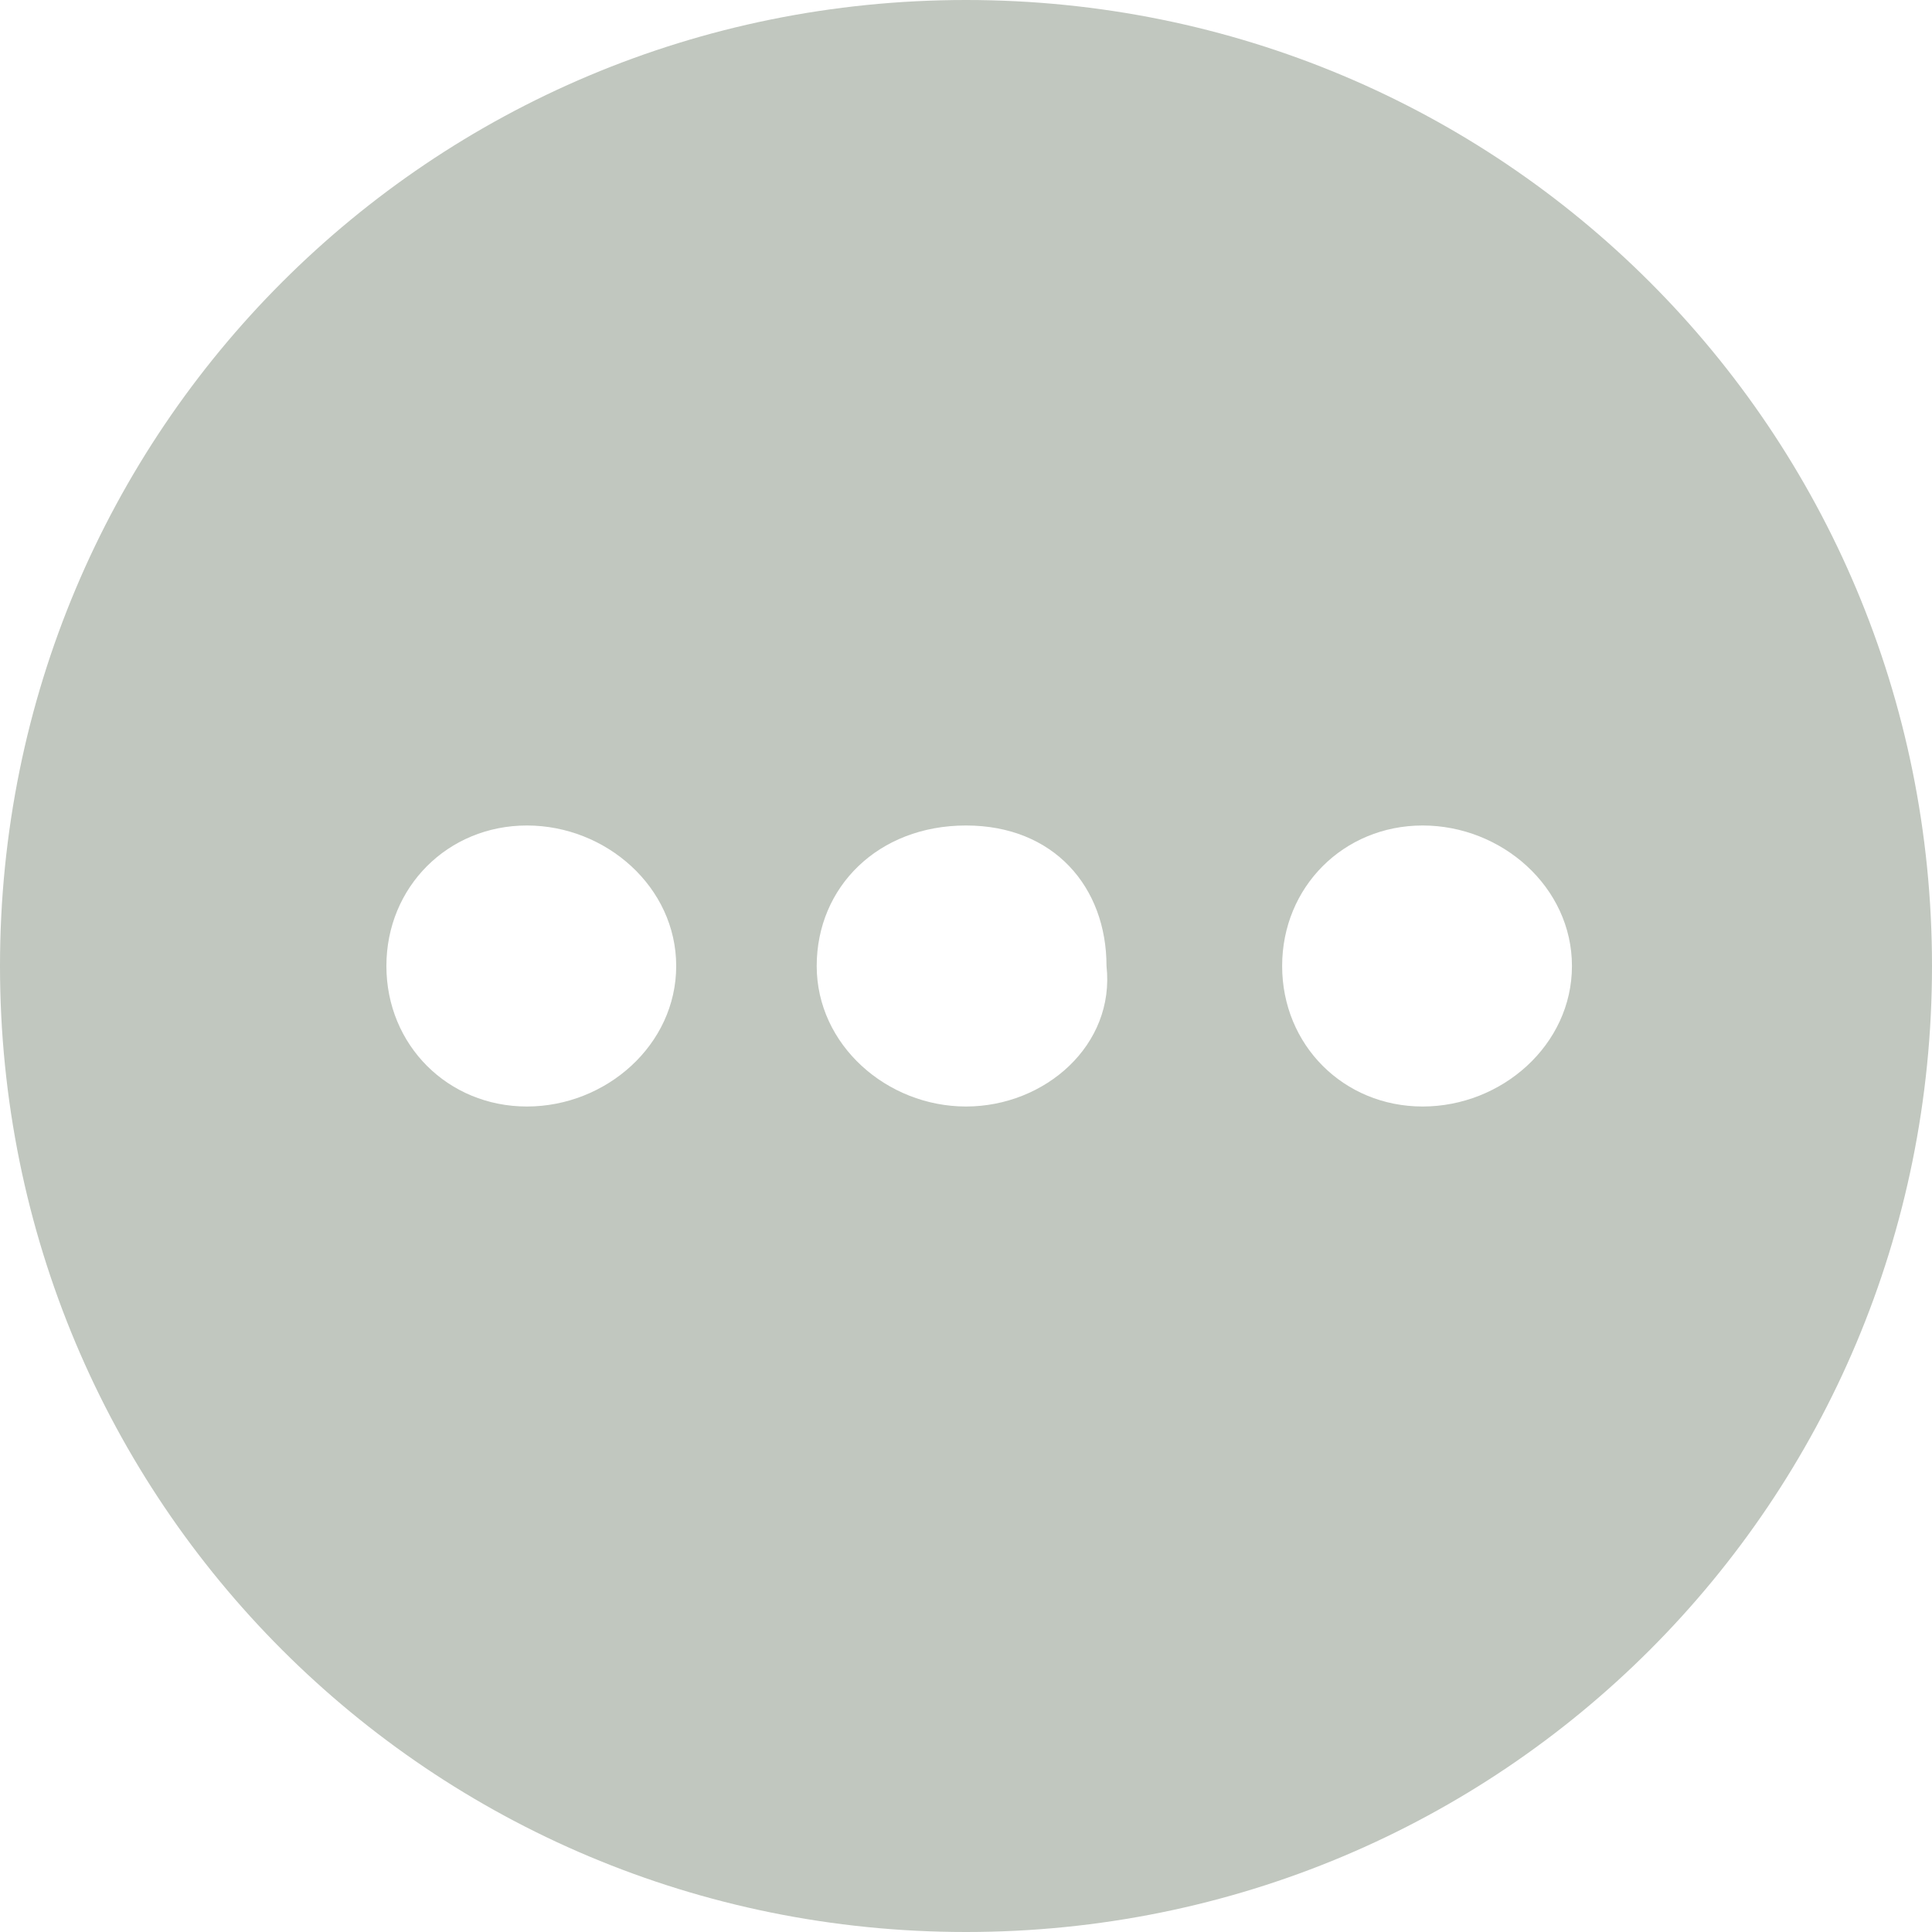
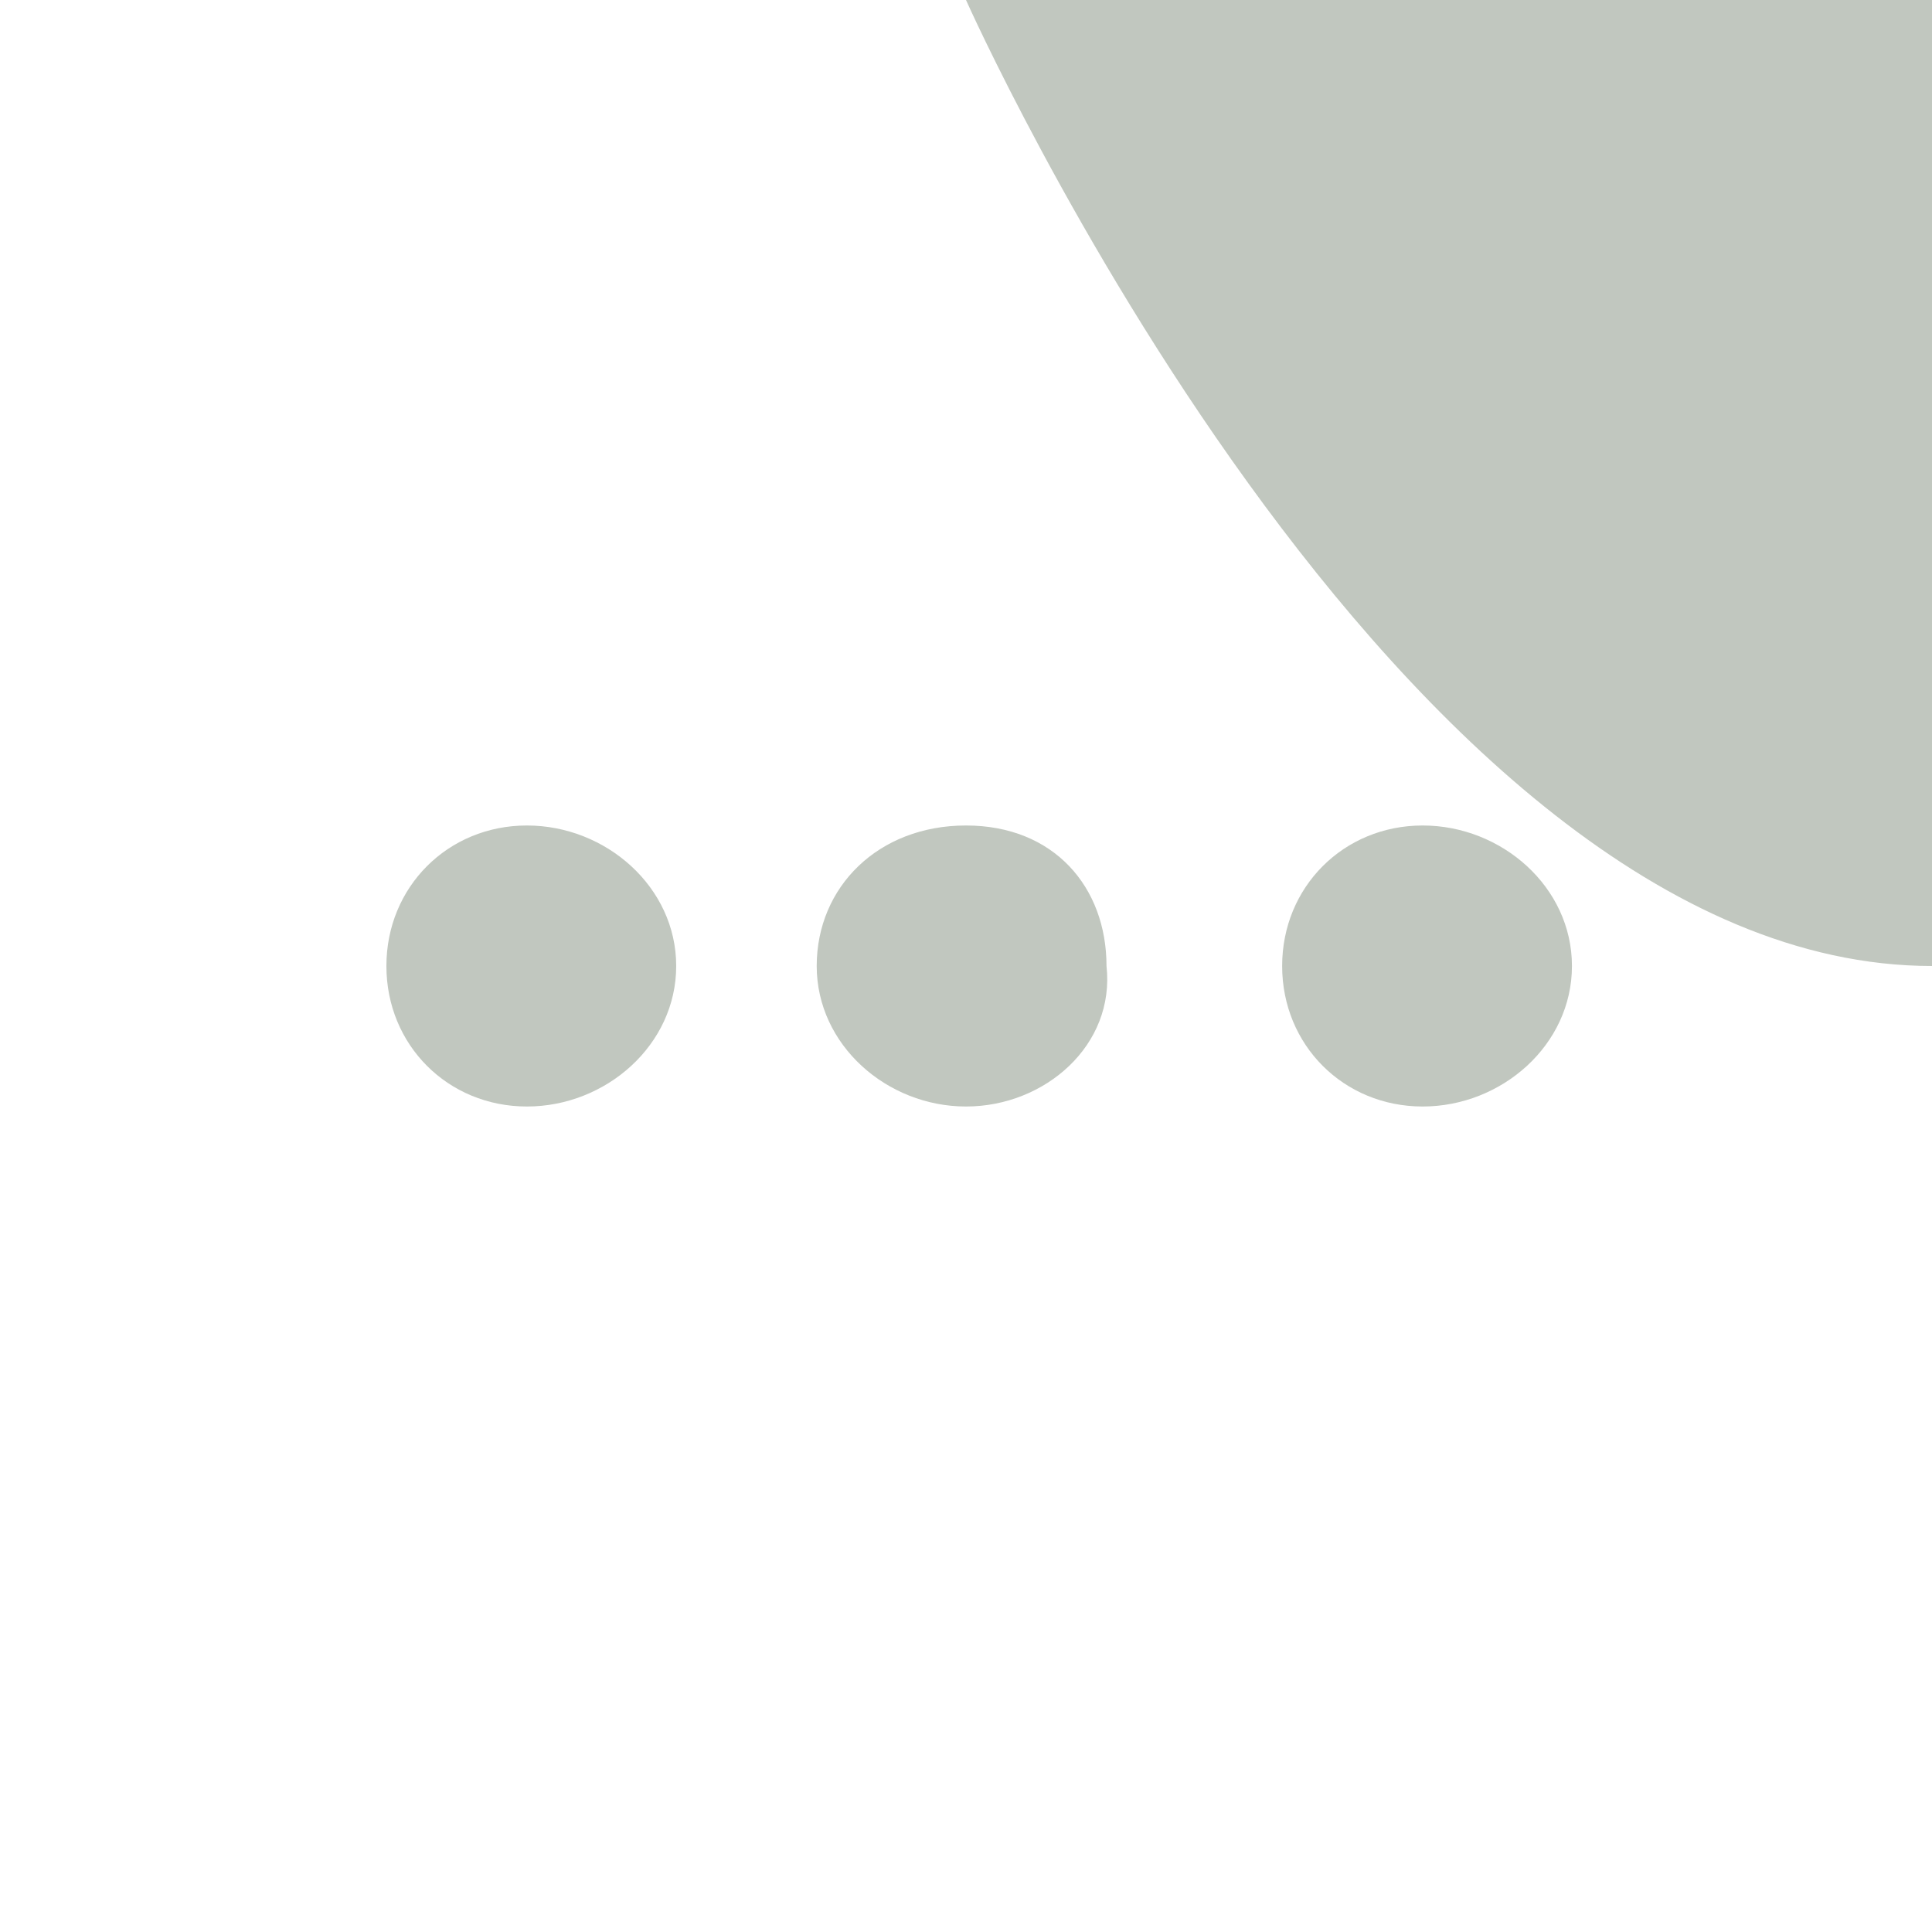
<svg xmlns="http://www.w3.org/2000/svg" width="22" height="22" fill="none">
-   <path d="M11 0C4.9 0 0 4.9 0 11s4.9 11 11 11 11-4.9 11-11S17.1 0 11 0ZM6 12.6c-.9 0-1.6-.7-1.6-1.6 0-.9.7-1.6 1.6-1.6.9 0 1.7.7 1.7 1.6 0 .9-.8 1.6-1.7 1.6Zm5 0c-.9 0-1.7-.7-1.7-1.6 0-.9.7-1.6 1.7-1.6s1.6.7 1.6 1.6c.1.9-.7 1.6-1.6 1.6Zm5.2 0c-.9 0-1.6-.7-1.6-1.6 0-.9.7-1.6 1.6-1.6.9 0 1.7.7 1.7 1.6 0 .9-.8 1.6-1.7 1.6Z" fill="#C1C7BF" />
+   <path d="M11 0s4.9 11 11 11 11-4.9 11-11S17.1 0 11 0ZM6 12.6c-.9 0-1.6-.7-1.6-1.6 0-.9.7-1.6 1.6-1.6.9 0 1.7.7 1.7 1.6 0 .9-.8 1.6-1.7 1.6Zm5 0c-.9 0-1.7-.7-1.7-1.6 0-.9.7-1.6 1.7-1.6s1.6.7 1.6 1.6c.1.9-.7 1.6-1.6 1.6Zm5.2 0c-.9 0-1.6-.7-1.6-1.6 0-.9.7-1.6 1.6-1.6.9 0 1.7.7 1.7 1.6 0 .9-.8 1.6-1.7 1.6Z" fill="#C1C7BF" />
</svg>